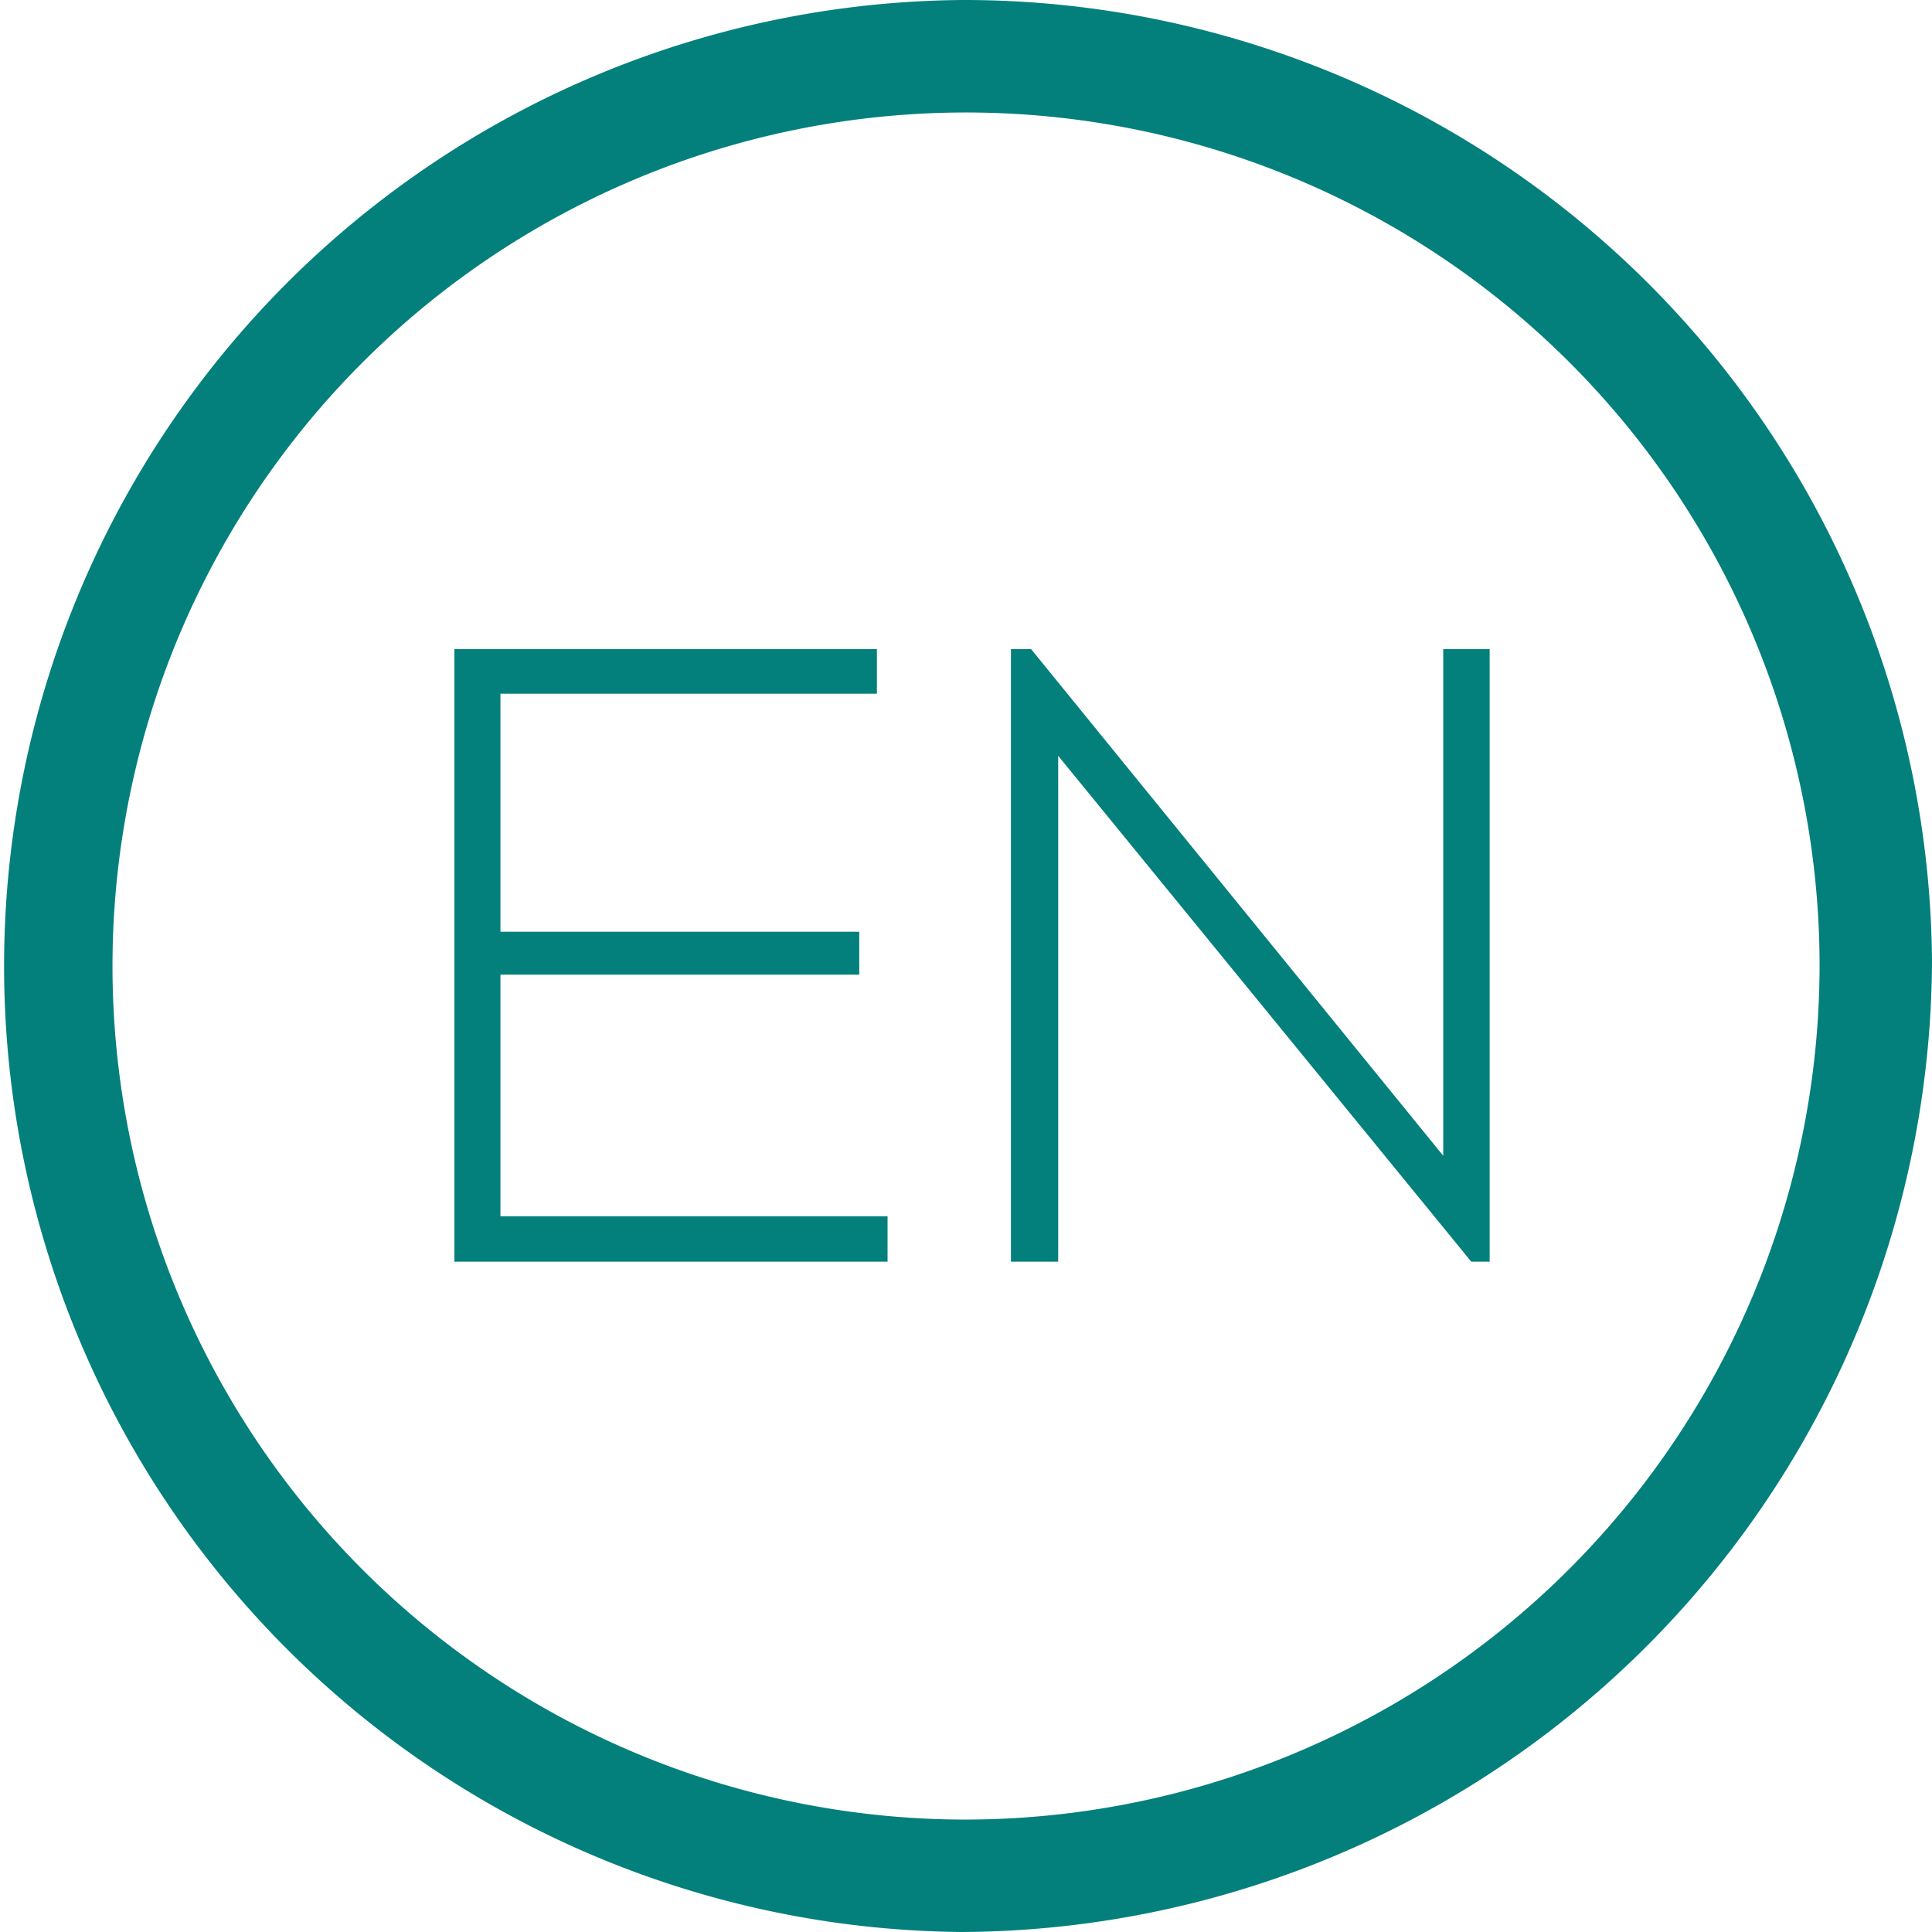
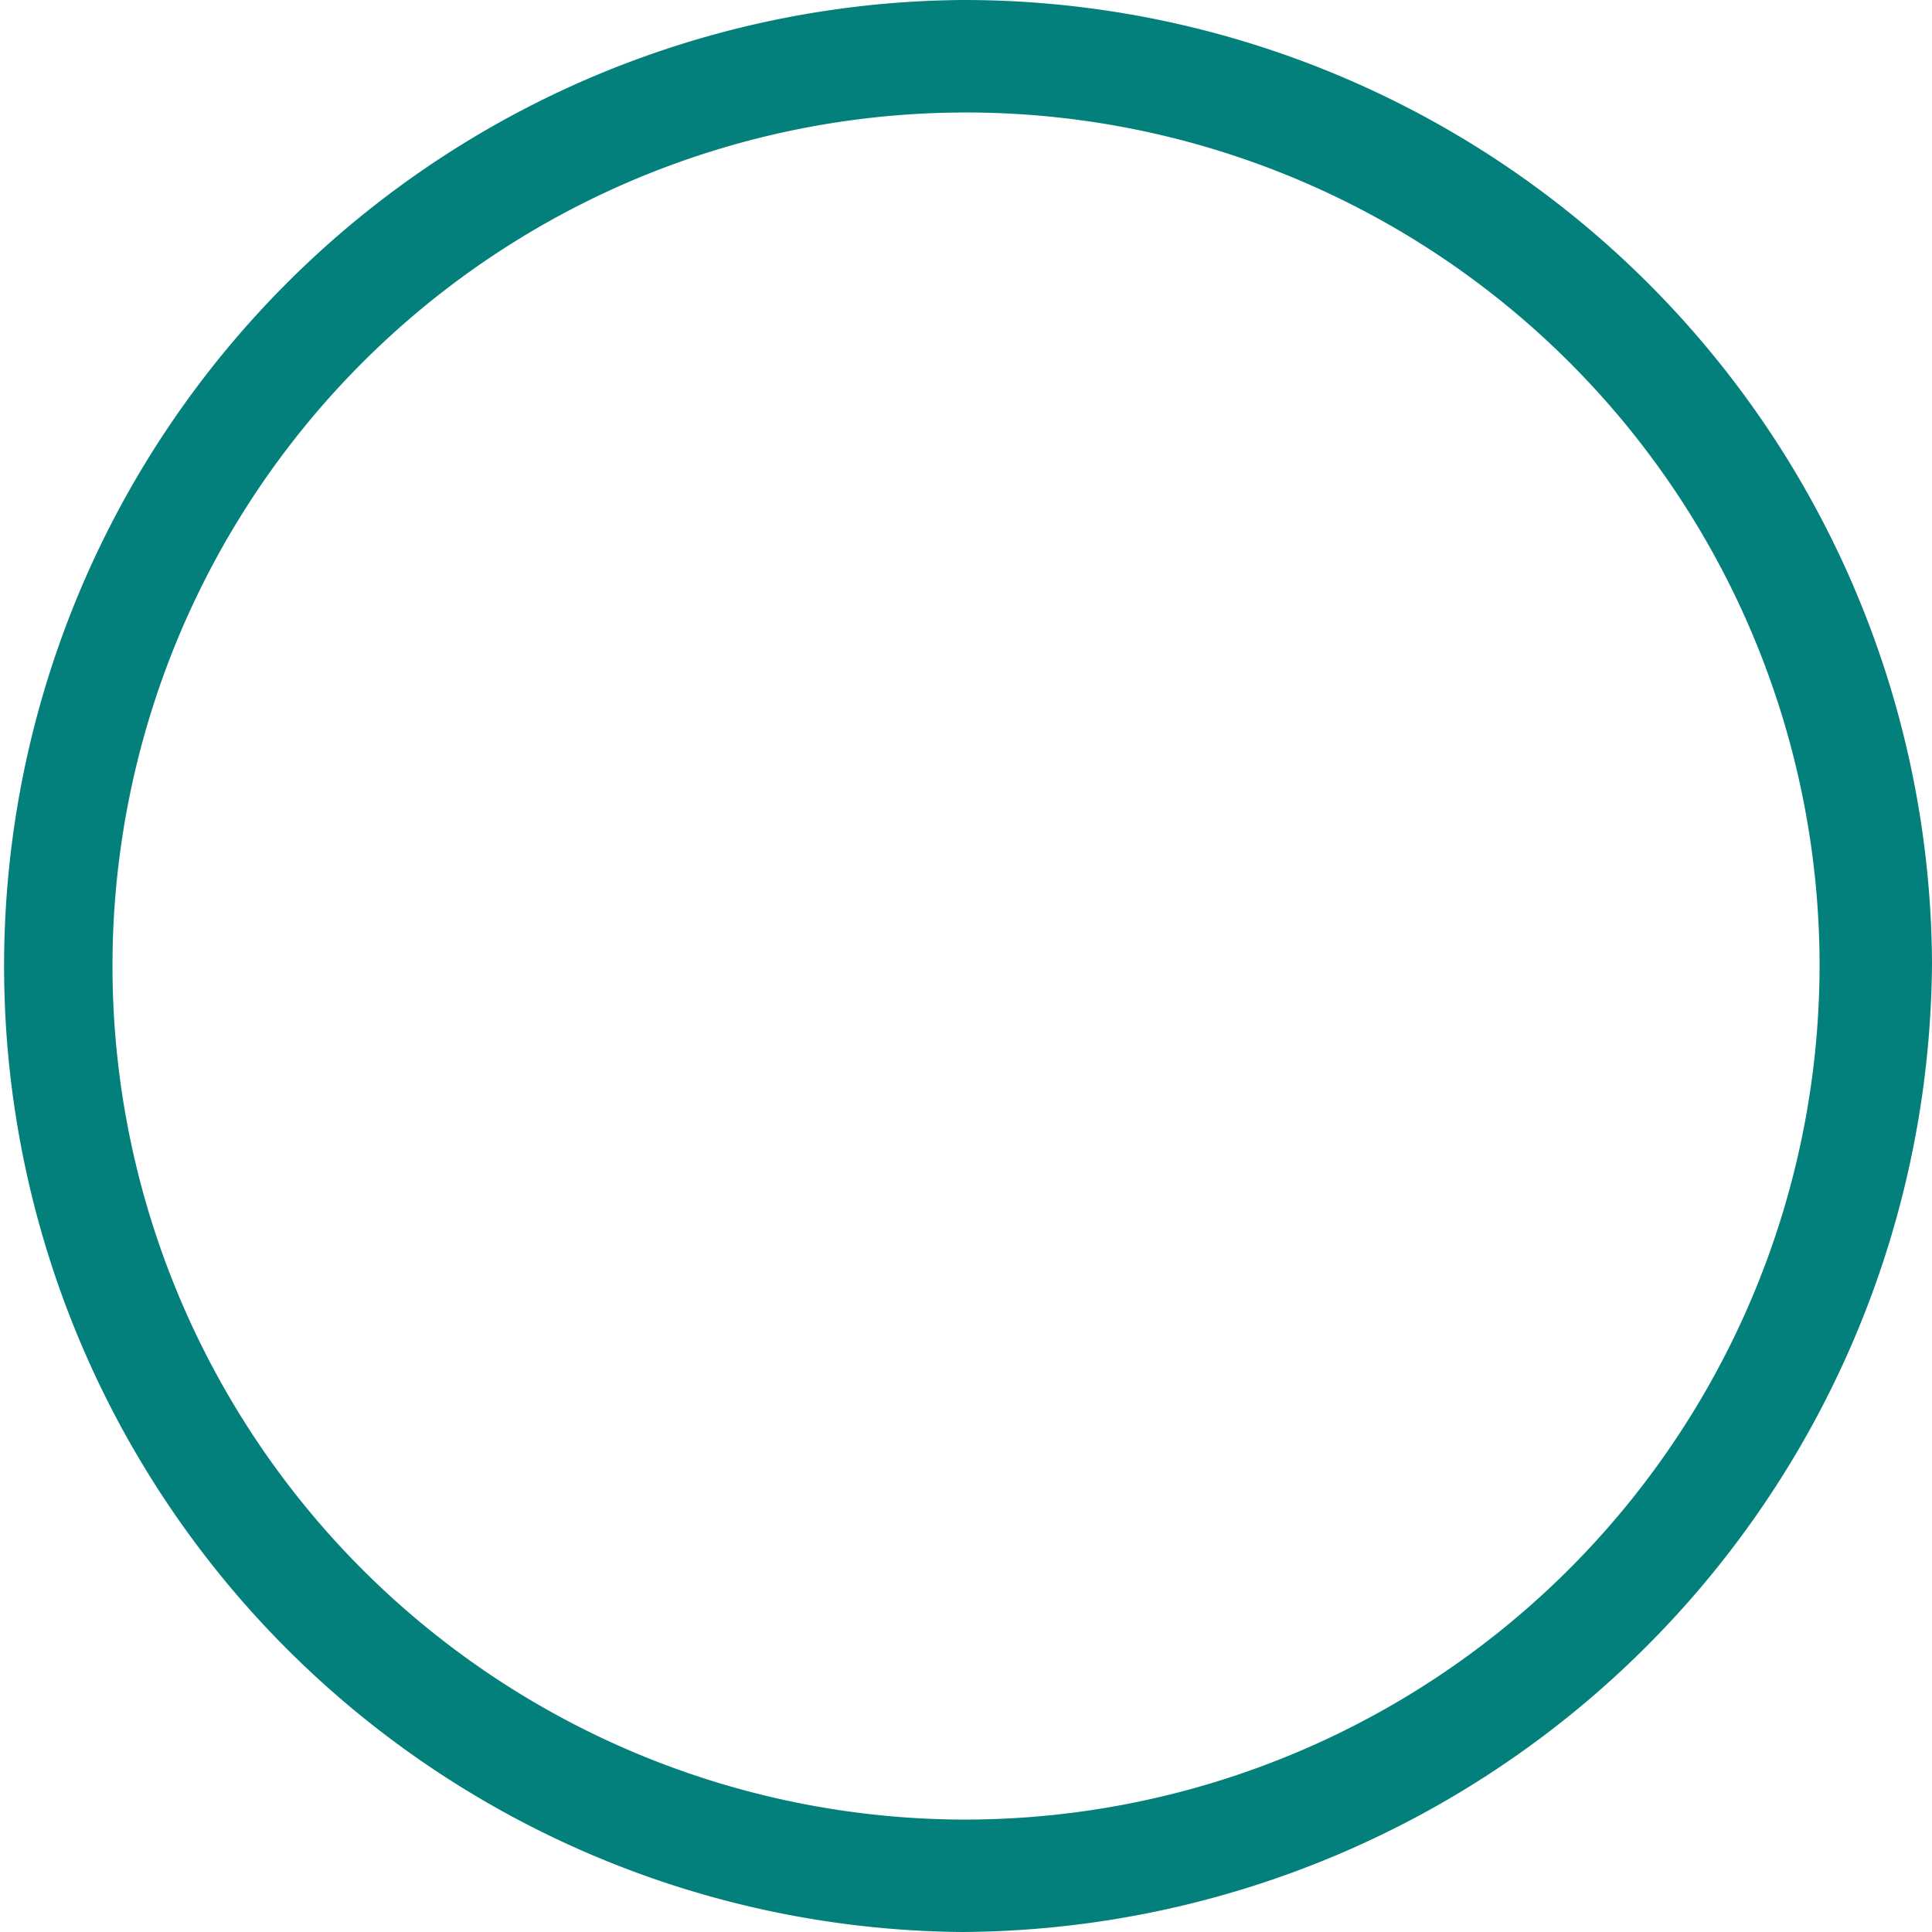
<svg xmlns="http://www.w3.org/2000/svg" viewBox="0 0 29.765 29.765">
  <defs>
    <style>
      .cls-1 {
        fill: #03807c;
      }
    </style>
  </defs>
  <g id="Group_1517" data-name="Group 1517" transform="translate(-169 -285)">
    <g id="arroba" transform="translate(169 285)">
      <g id="Group_1509" data-name="Group 1509">
        <g id="Group_1508" data-name="Group 1508">
          <path id="Path_1453" data-name="Path 1453" class="cls-1" d="M14.824,0a14.883,14.883,0,0,0,0,29.765A15.021,15.021,0,0,0,29.765,14.824,14.916,14.916,0,0,0,14.824,0Zm0,28.033A13.15,13.15,0,1,1,28.033,14.824,13.174,13.174,0,0,1,14.824,28.033Z" />
        </g>
      </g>
    </g>
-     <path id="Path_1458" data-name="Path 1458" class="cls-1" d="M7.6,4.688h5.8V4H6.89v9.438h6.674v-.7H7.6V9.016h5.528V8.355H7.6ZM15.465,4v9.438h.728V5.645l6.364,7.793h.283V4h-.715v7.806L15.775,4Z" transform="translate(169.11 291)" />
  </g>
</svg>